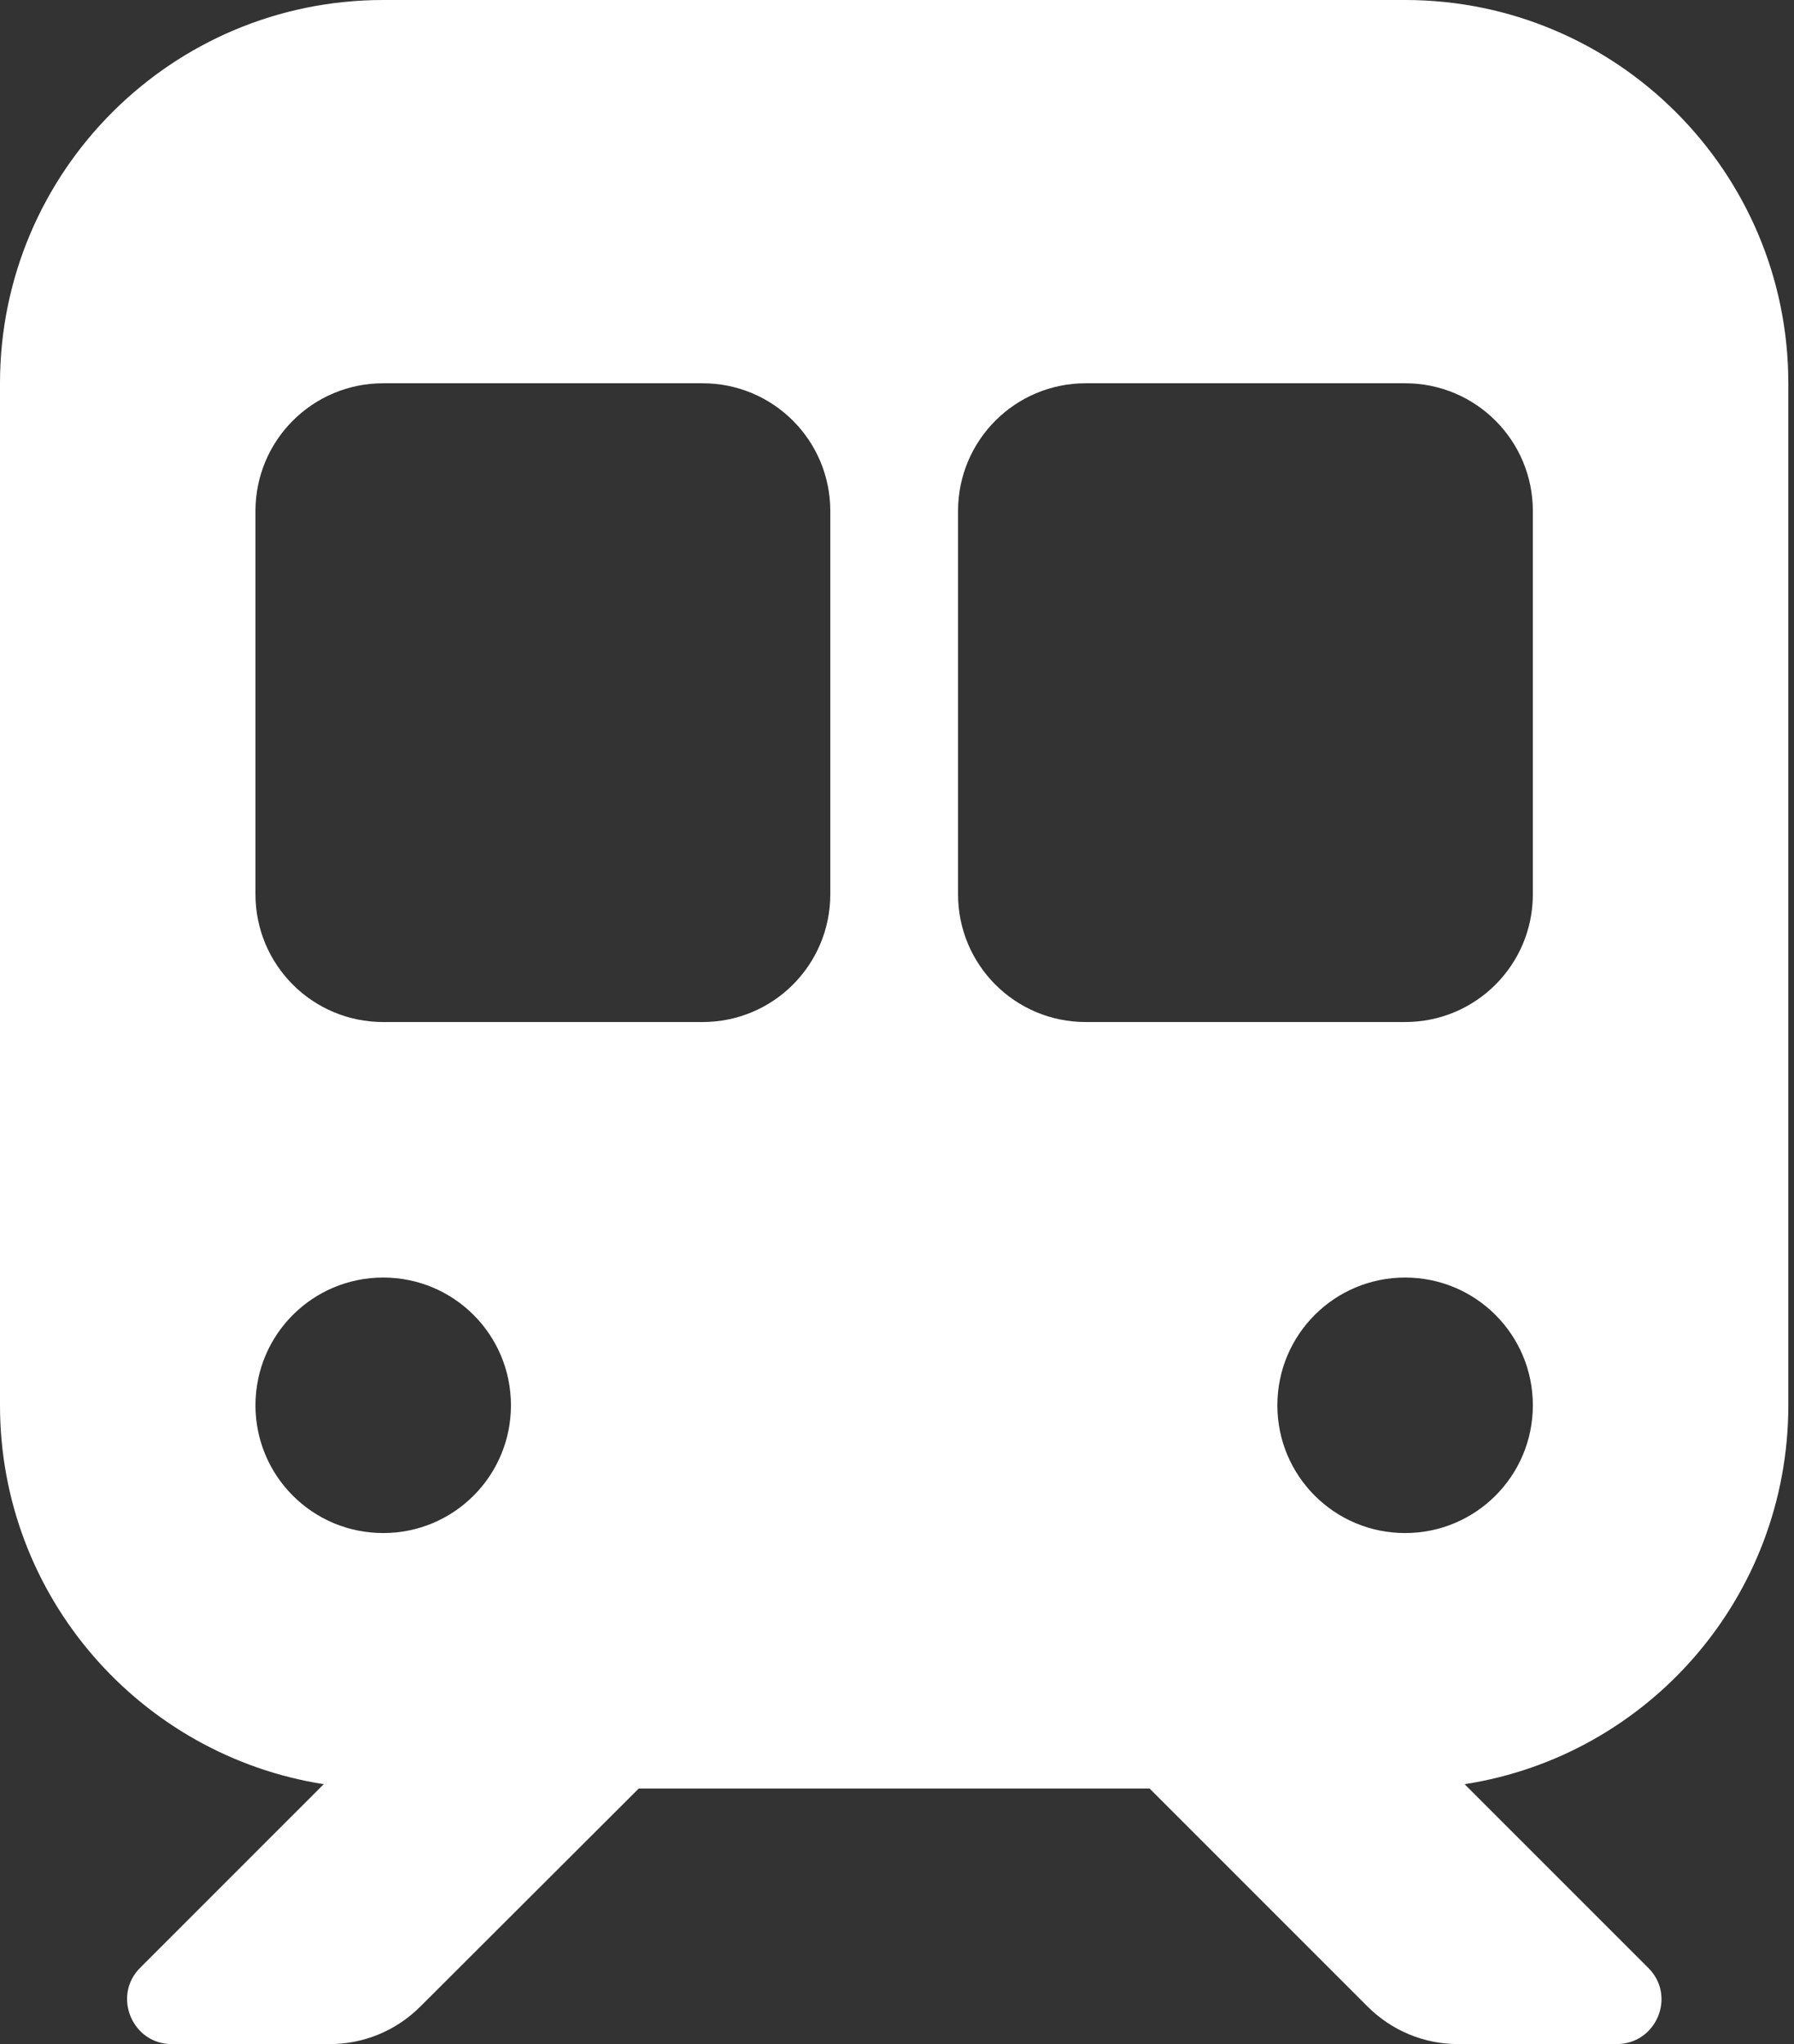
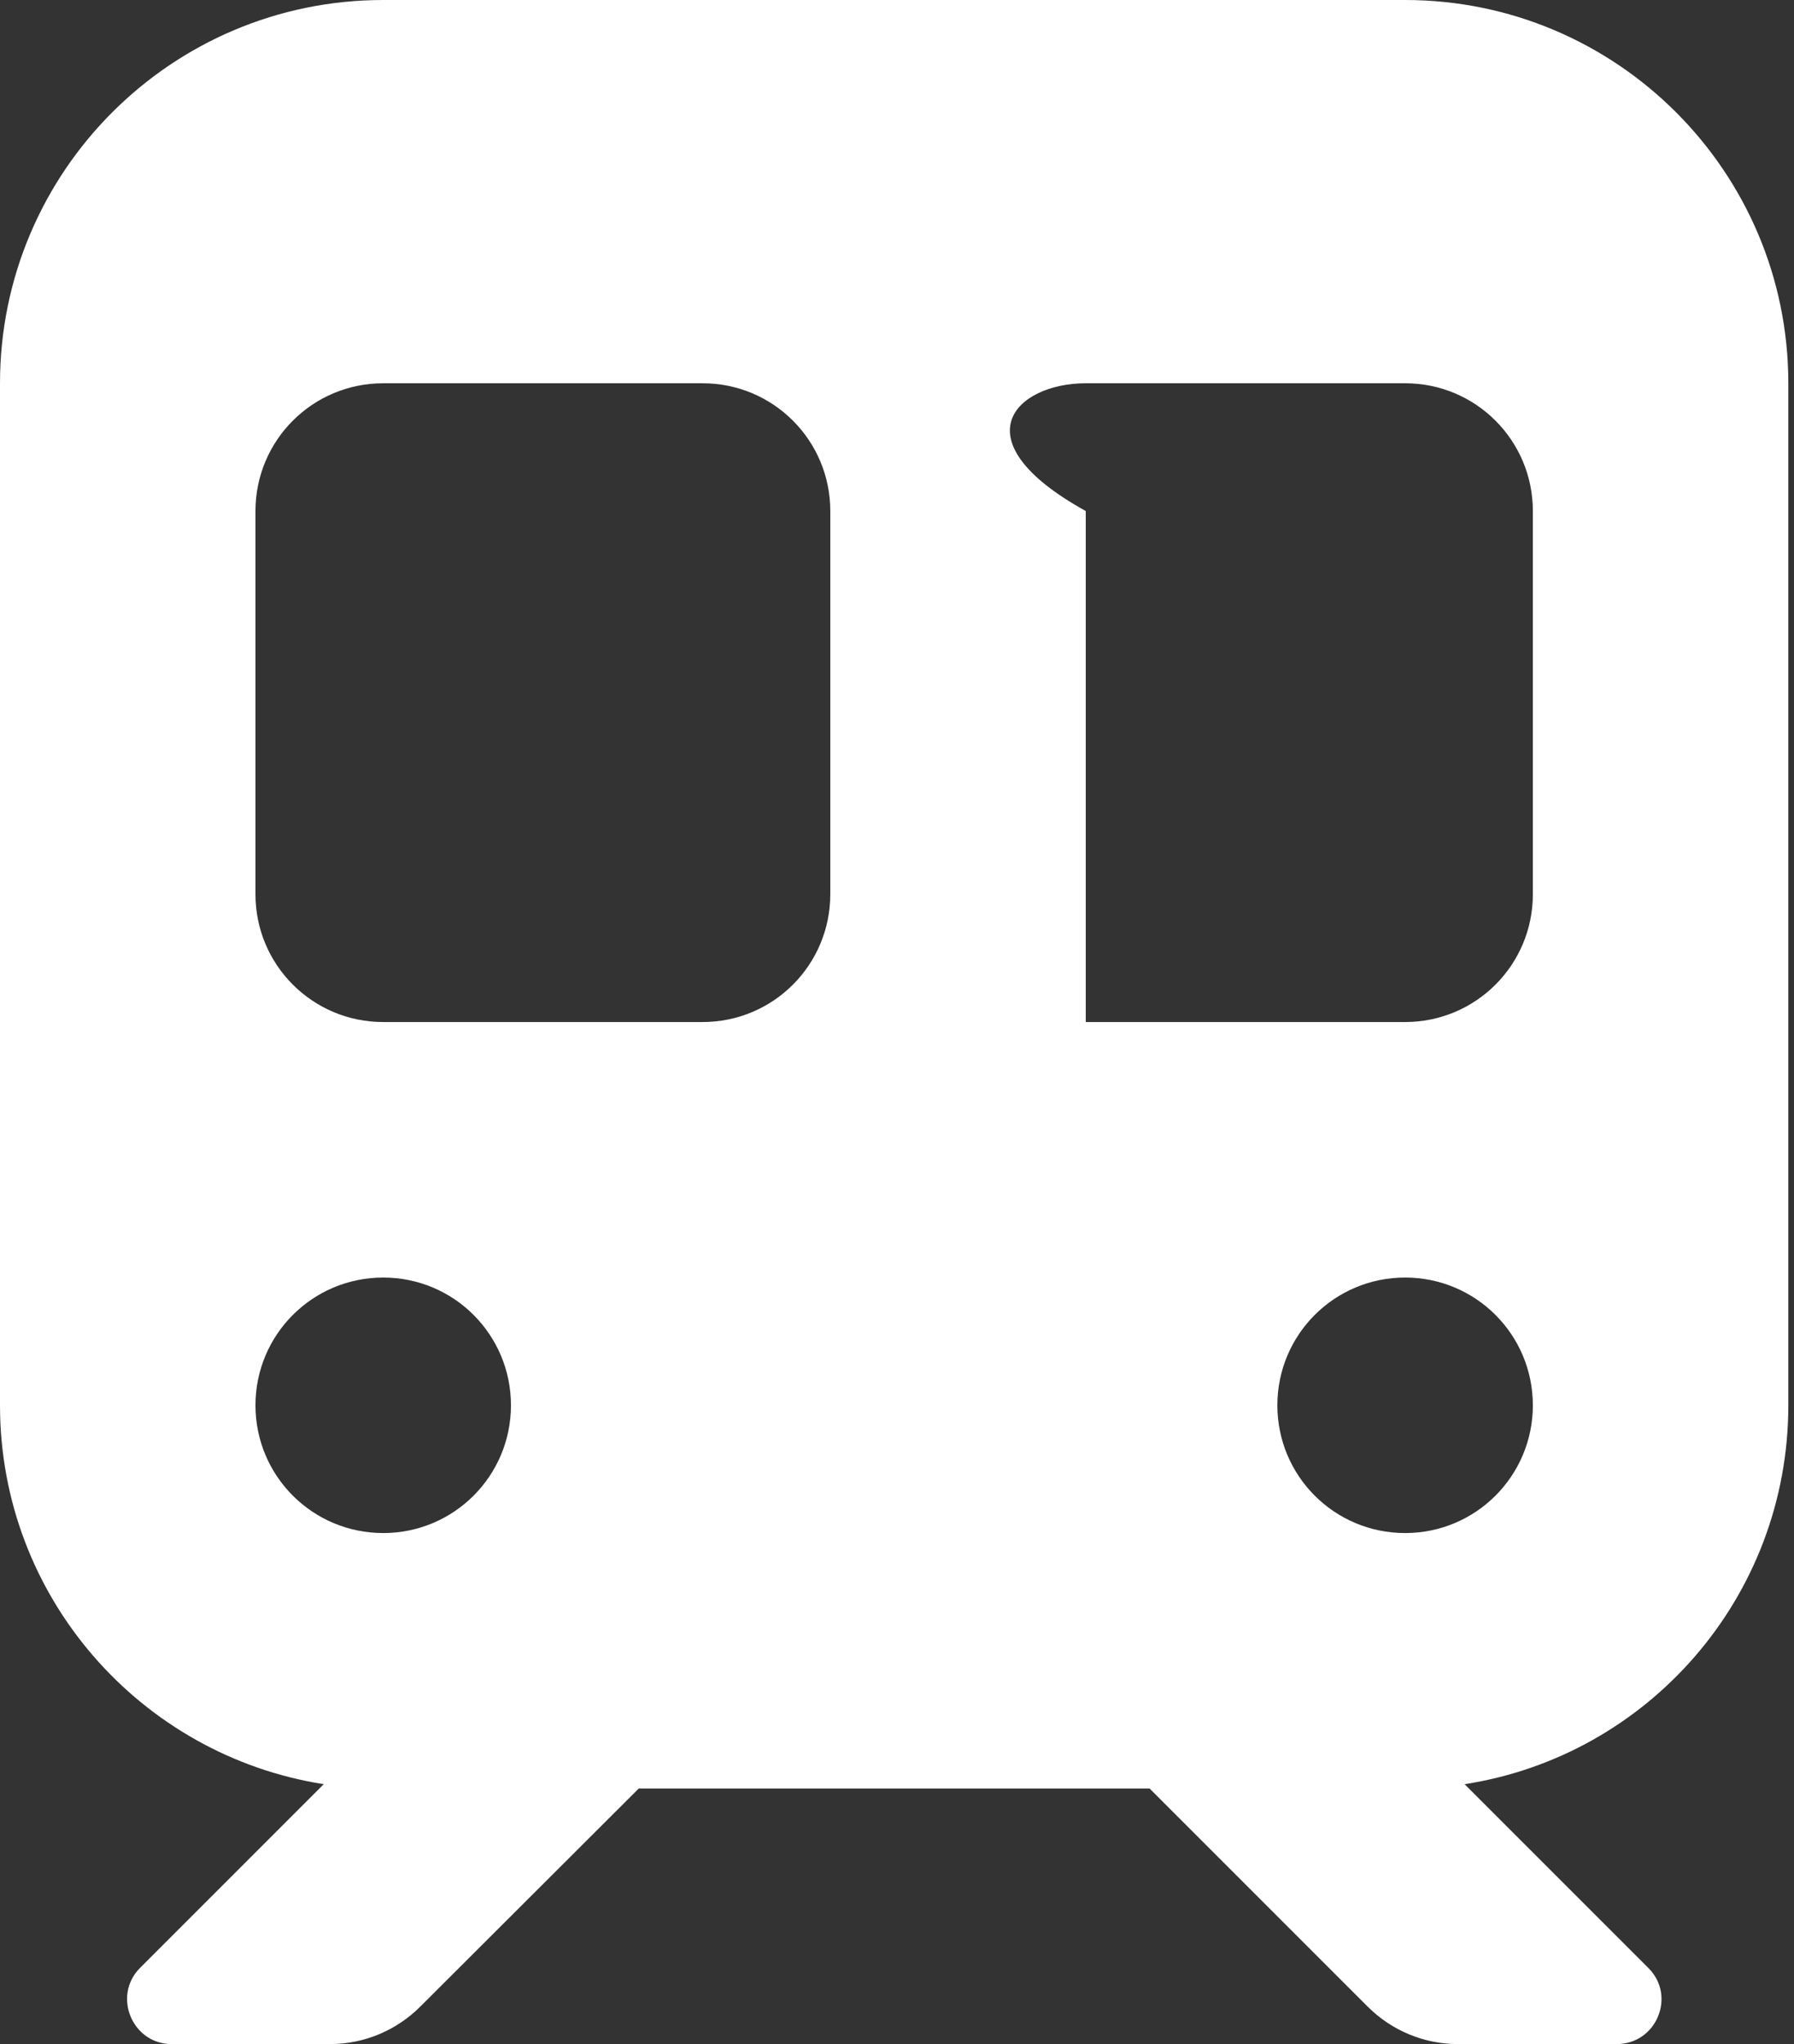
<svg xmlns="http://www.w3.org/2000/svg" width="79" height="90" viewBox="0 0 79 90" fill="none">
  <rect x="0" y="0" width="79" height="90" fill="#333333" stroke="none" />
-   <path d="M16.875 0C7.559 0 0 7.559 0 16.875V61.875C0 70.312 6.188 77.291 14.256 78.557L6.17 86.643C4.939 87.873 5.818 90 7.559 90H14.537C16.031 90 17.455 89.402 18.51 88.348L28.125 78.75H50.625L60.223 88.348C61.277 89.402 62.701 90 64.195 90H71.191C72.949 90 73.828 87.873 72.58 86.643L64.494 78.557C72.58 77.309 78.75 70.312 78.75 61.875V16.875C78.75 7.559 71.191 0 61.875 0H16.875ZM11.25 22.5C11.25 19.389 13.764 16.875 16.875 16.875H30.938C34.049 16.875 36.562 19.389 36.562 22.5V39.375C36.562 42.486 34.049 45 30.938 45H16.875C13.764 45 11.25 42.486 11.25 39.375V22.5ZM47.812 16.875H61.875C64.986 16.875 67.5 19.389 67.5 22.5V39.375C67.5 42.486 64.986 45 61.875 45H47.812C44.701 45 42.188 42.486 42.188 39.375V22.5C42.188 19.389 44.701 16.875 47.812 16.875ZM22.5 61.875C22.5 64.986 19.986 67.5 16.875 67.5C13.764 67.5 11.25 64.986 11.25 61.875C11.25 58.764 13.764 56.25 16.875 56.25C19.986 56.25 22.5 58.764 22.5 61.875ZM61.875 67.5C58.764 67.5 56.25 64.986 56.25 61.875C56.25 58.764 58.764 56.25 61.875 56.25C64.986 56.25 67.5 58.764 67.5 61.875C67.5 64.986 64.986 67.5 61.875 67.5Z" fill="white" />
+   <path d="M16.875 0C7.559 0 0 7.559 0 16.875V61.875C0 70.312 6.188 77.291 14.256 78.557L6.17 86.643C4.939 87.873 5.818 90 7.559 90H14.537C16.031 90 17.455 89.402 18.51 88.348L28.125 78.75H50.625L60.223 88.348C61.277 89.402 62.701 90 64.195 90H71.191C72.949 90 73.828 87.873 72.58 86.643L64.494 78.557C72.58 77.309 78.75 70.312 78.75 61.875V16.875C78.75 7.559 71.191 0 61.875 0H16.875ZM11.25 22.5C11.25 19.389 13.764 16.875 16.875 16.875H30.938C34.049 16.875 36.562 19.389 36.562 22.5V39.375C36.562 42.486 34.049 45 30.938 45H16.875C13.764 45 11.25 42.486 11.25 39.375V22.5ZM47.812 16.875H61.875C64.986 16.875 67.5 19.389 67.5 22.5V39.375C67.5 42.486 64.986 45 61.875 45H47.812V22.5C42.188 19.389 44.701 16.875 47.812 16.875ZM22.5 61.875C22.5 64.986 19.986 67.5 16.875 67.5C13.764 67.5 11.25 64.986 11.25 61.875C11.25 58.764 13.764 56.25 16.875 56.25C19.986 56.25 22.5 58.764 22.5 61.875ZM61.875 67.5C58.764 67.5 56.25 64.986 56.25 61.875C56.25 58.764 58.764 56.25 61.875 56.25C64.986 56.25 67.5 58.764 67.5 61.875C67.5 64.986 64.986 67.5 61.875 67.5Z" fill="white" />
</svg>